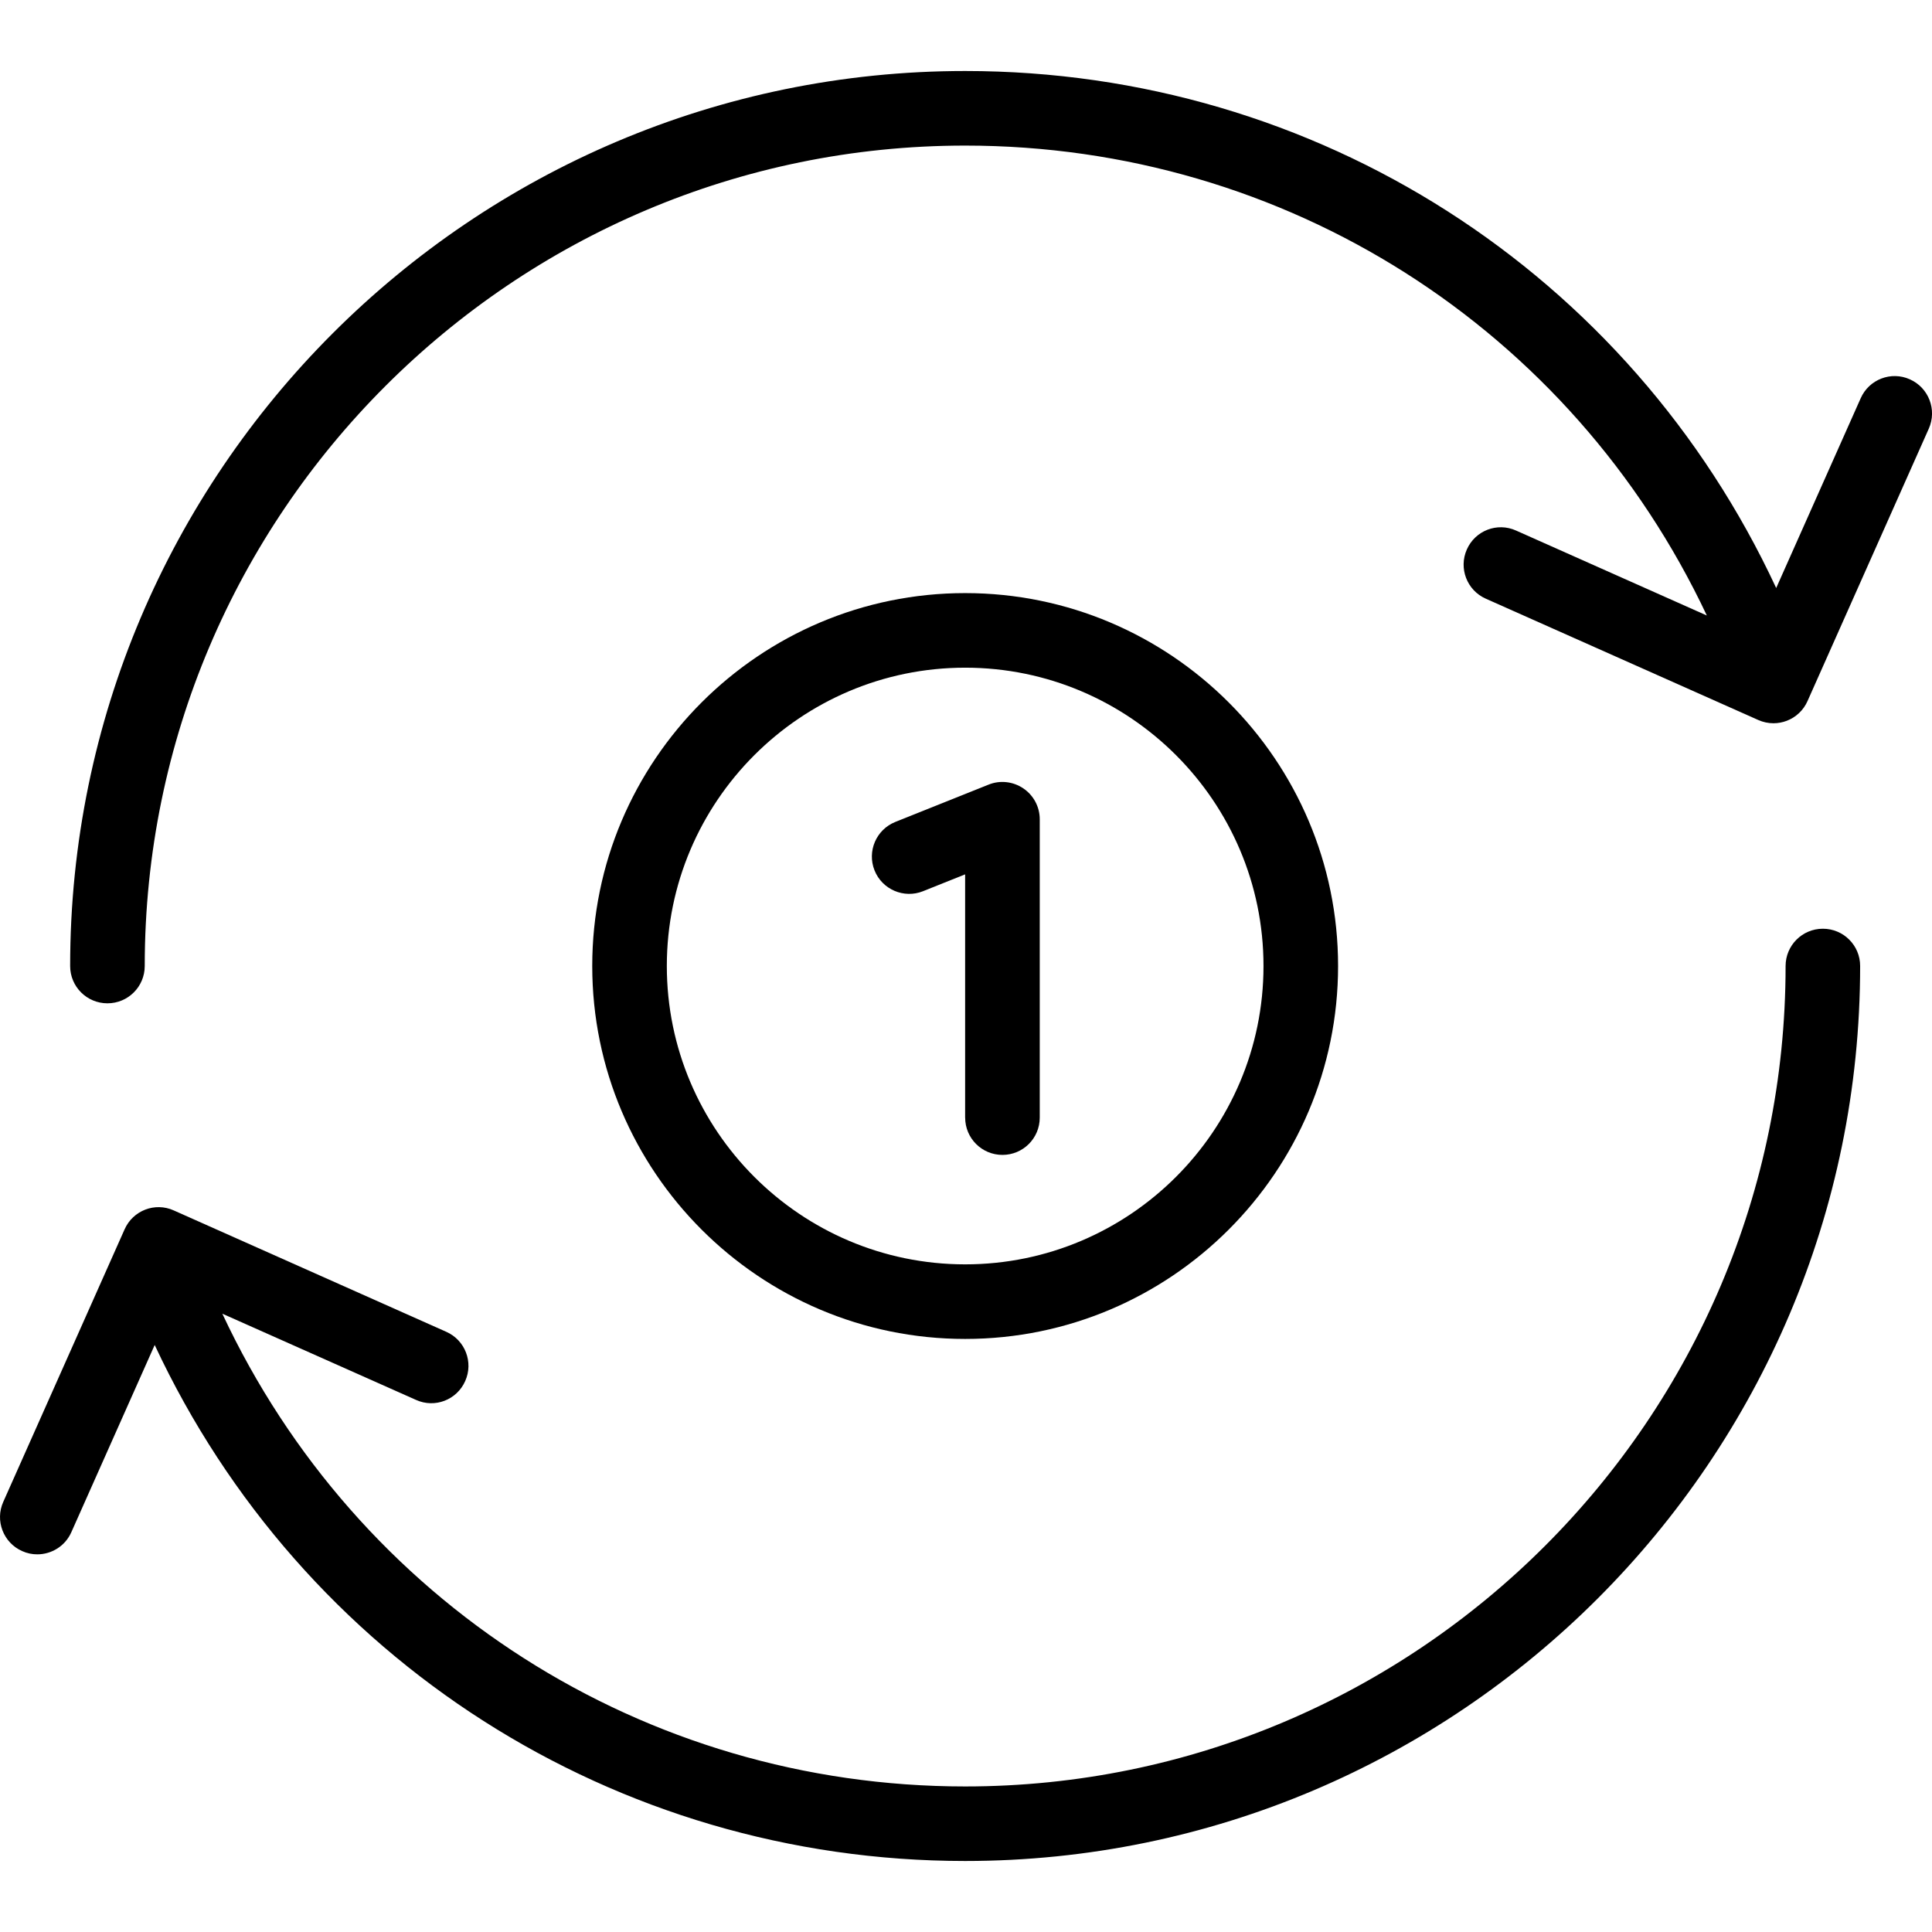
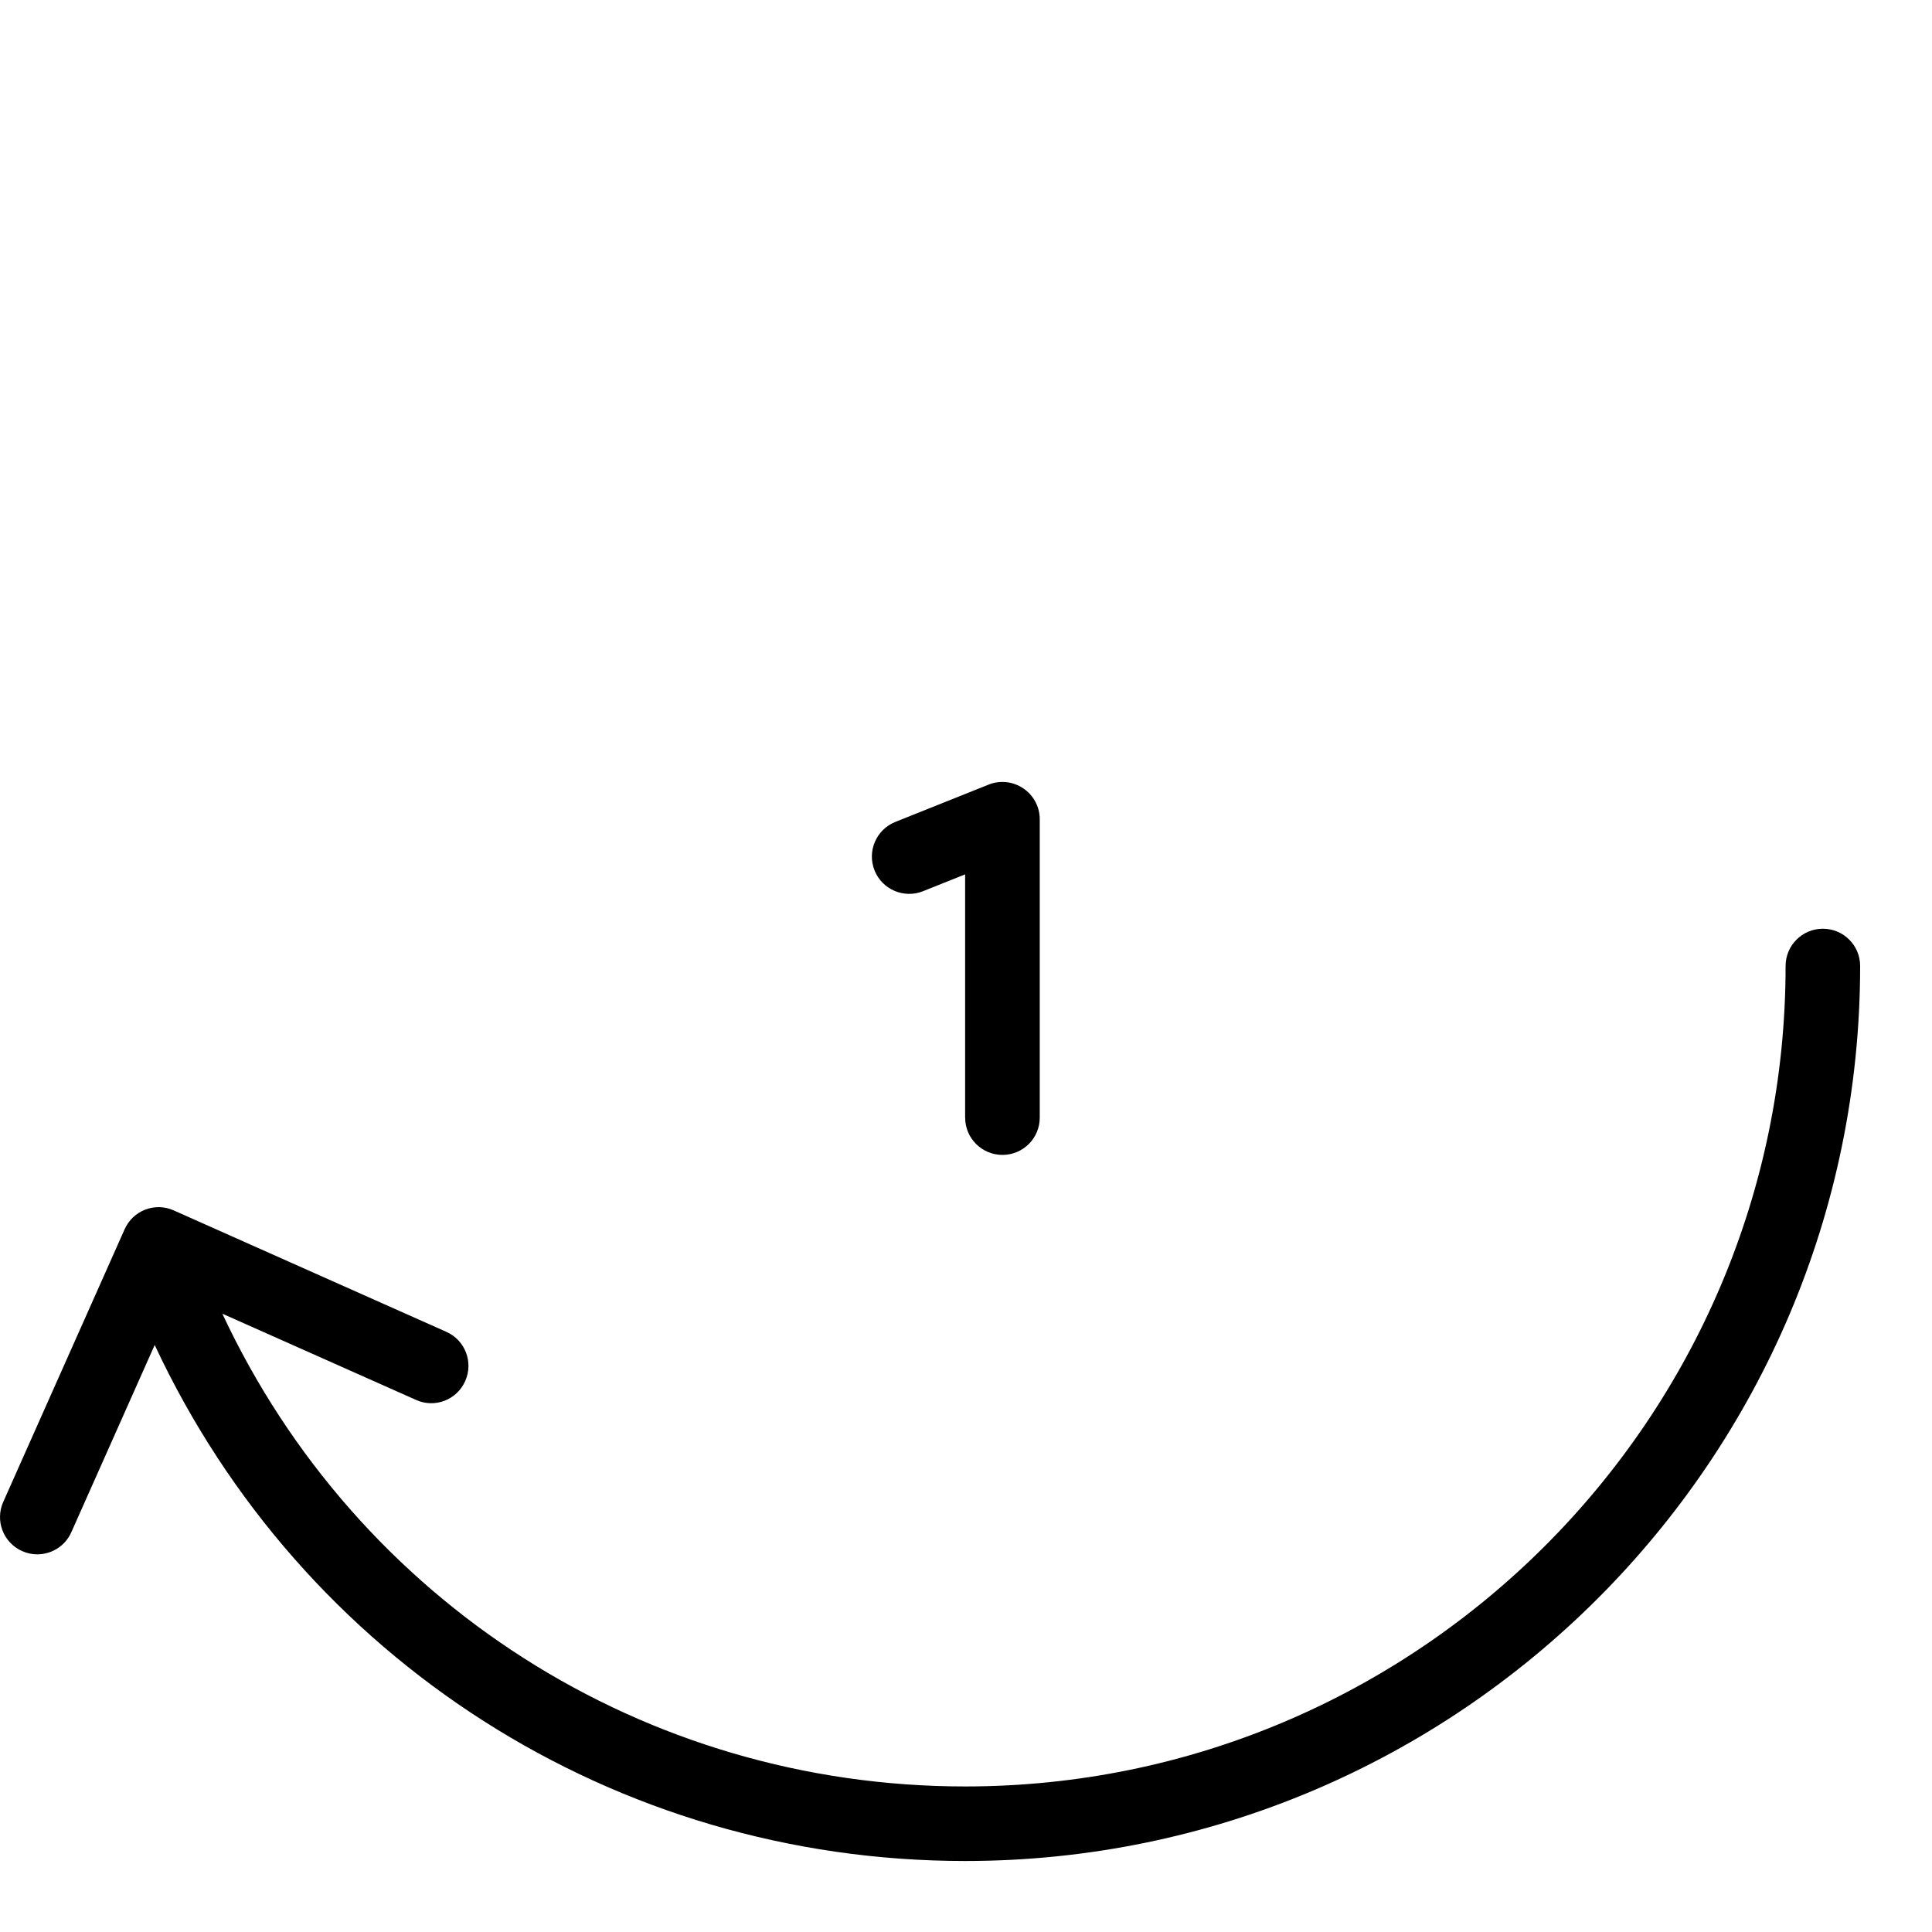
<svg xmlns="http://www.w3.org/2000/svg" fill="#000000" height="800px" width="800px" version="1.1" id="Capa_1" viewBox="0 0 51.807 51.807" xml:space="preserve">
  <g>
    <g>
      <path d="M48.881,24.904c-0.553,0-1,0.447-1,1c0,12.131-9.869,22-22,22c-8.611,0-16.304-4.944-19.919-12.677l5.194,2.312    c0.505,0.229,1.097-0.001,1.319-0.507c0.225-0.504-0.002-1.095-0.507-1.319L4.66,32.458c-0.505-0.228-1.096,0.002-1.319,0.507    l-3.254,7.309c-0.225,0.504,0.002,1.095,0.507,1.319c0.132,0.06,0.269,0.087,0.405,0.087c0.384,0,0.749-0.221,0.914-0.594    l2.235-5.02c3.942,8.44,12.336,13.837,21.732,13.837c13.233,0,24-10.767,24-24C49.881,25.351,49.433,24.904,48.881,24.904z" />
-       <path d="M51.214,10.172c-0.504-0.227-1.096,0.002-1.319,0.507l-2.266,5.089C43.693,7.306,35.306,1.904,25.881,1.904    c-13.233,0-24,10.767-24,24c0,0.553,0.447,1,1,1s1-0.447,1-1c0-12.131,9.869-22,22-22c8.6,0,16.26,4.906,19.888,12.601    l-5.115-2.278c-0.507-0.229-1.097,0.002-1.32,0.506c-0.225,0.505,0.002,1.096,0.506,1.32l7.308,3.254    c0.13,0.058,0.269,0.087,0.407,0.087c0.121,0,0.243-0.022,0.358-0.066c0.248-0.095,0.447-0.284,0.555-0.527l3.254-7.309    C51.945,10.988,51.719,10.397,51.214,10.172z" />
-       <path d="M35.881,25.904c0-5.514-4.486-10-10-10s-10,4.486-10,10s4.486,10,10,10S35.881,31.417,35.881,25.904z M17.881,25.904    c0-4.411,3.589-8,8-8s8,3.589,8,8s-3.589,8-8,8S17.881,30.315,17.881,25.904z" />
      <path d="M25.881,29.969c0,0.553,0.447,1,1,1s1-0.447,1-1v-8c0-0.332-0.165-0.642-0.44-0.828c-0.276-0.187-0.627-0.225-0.932-0.101    l-2.5,1c-0.513,0.205-0.763,0.787-0.558,1.3c0.205,0.515,0.791,0.762,1.3,0.558l1.129-0.452V29.969z" />
    </g>
  </g>
</svg>